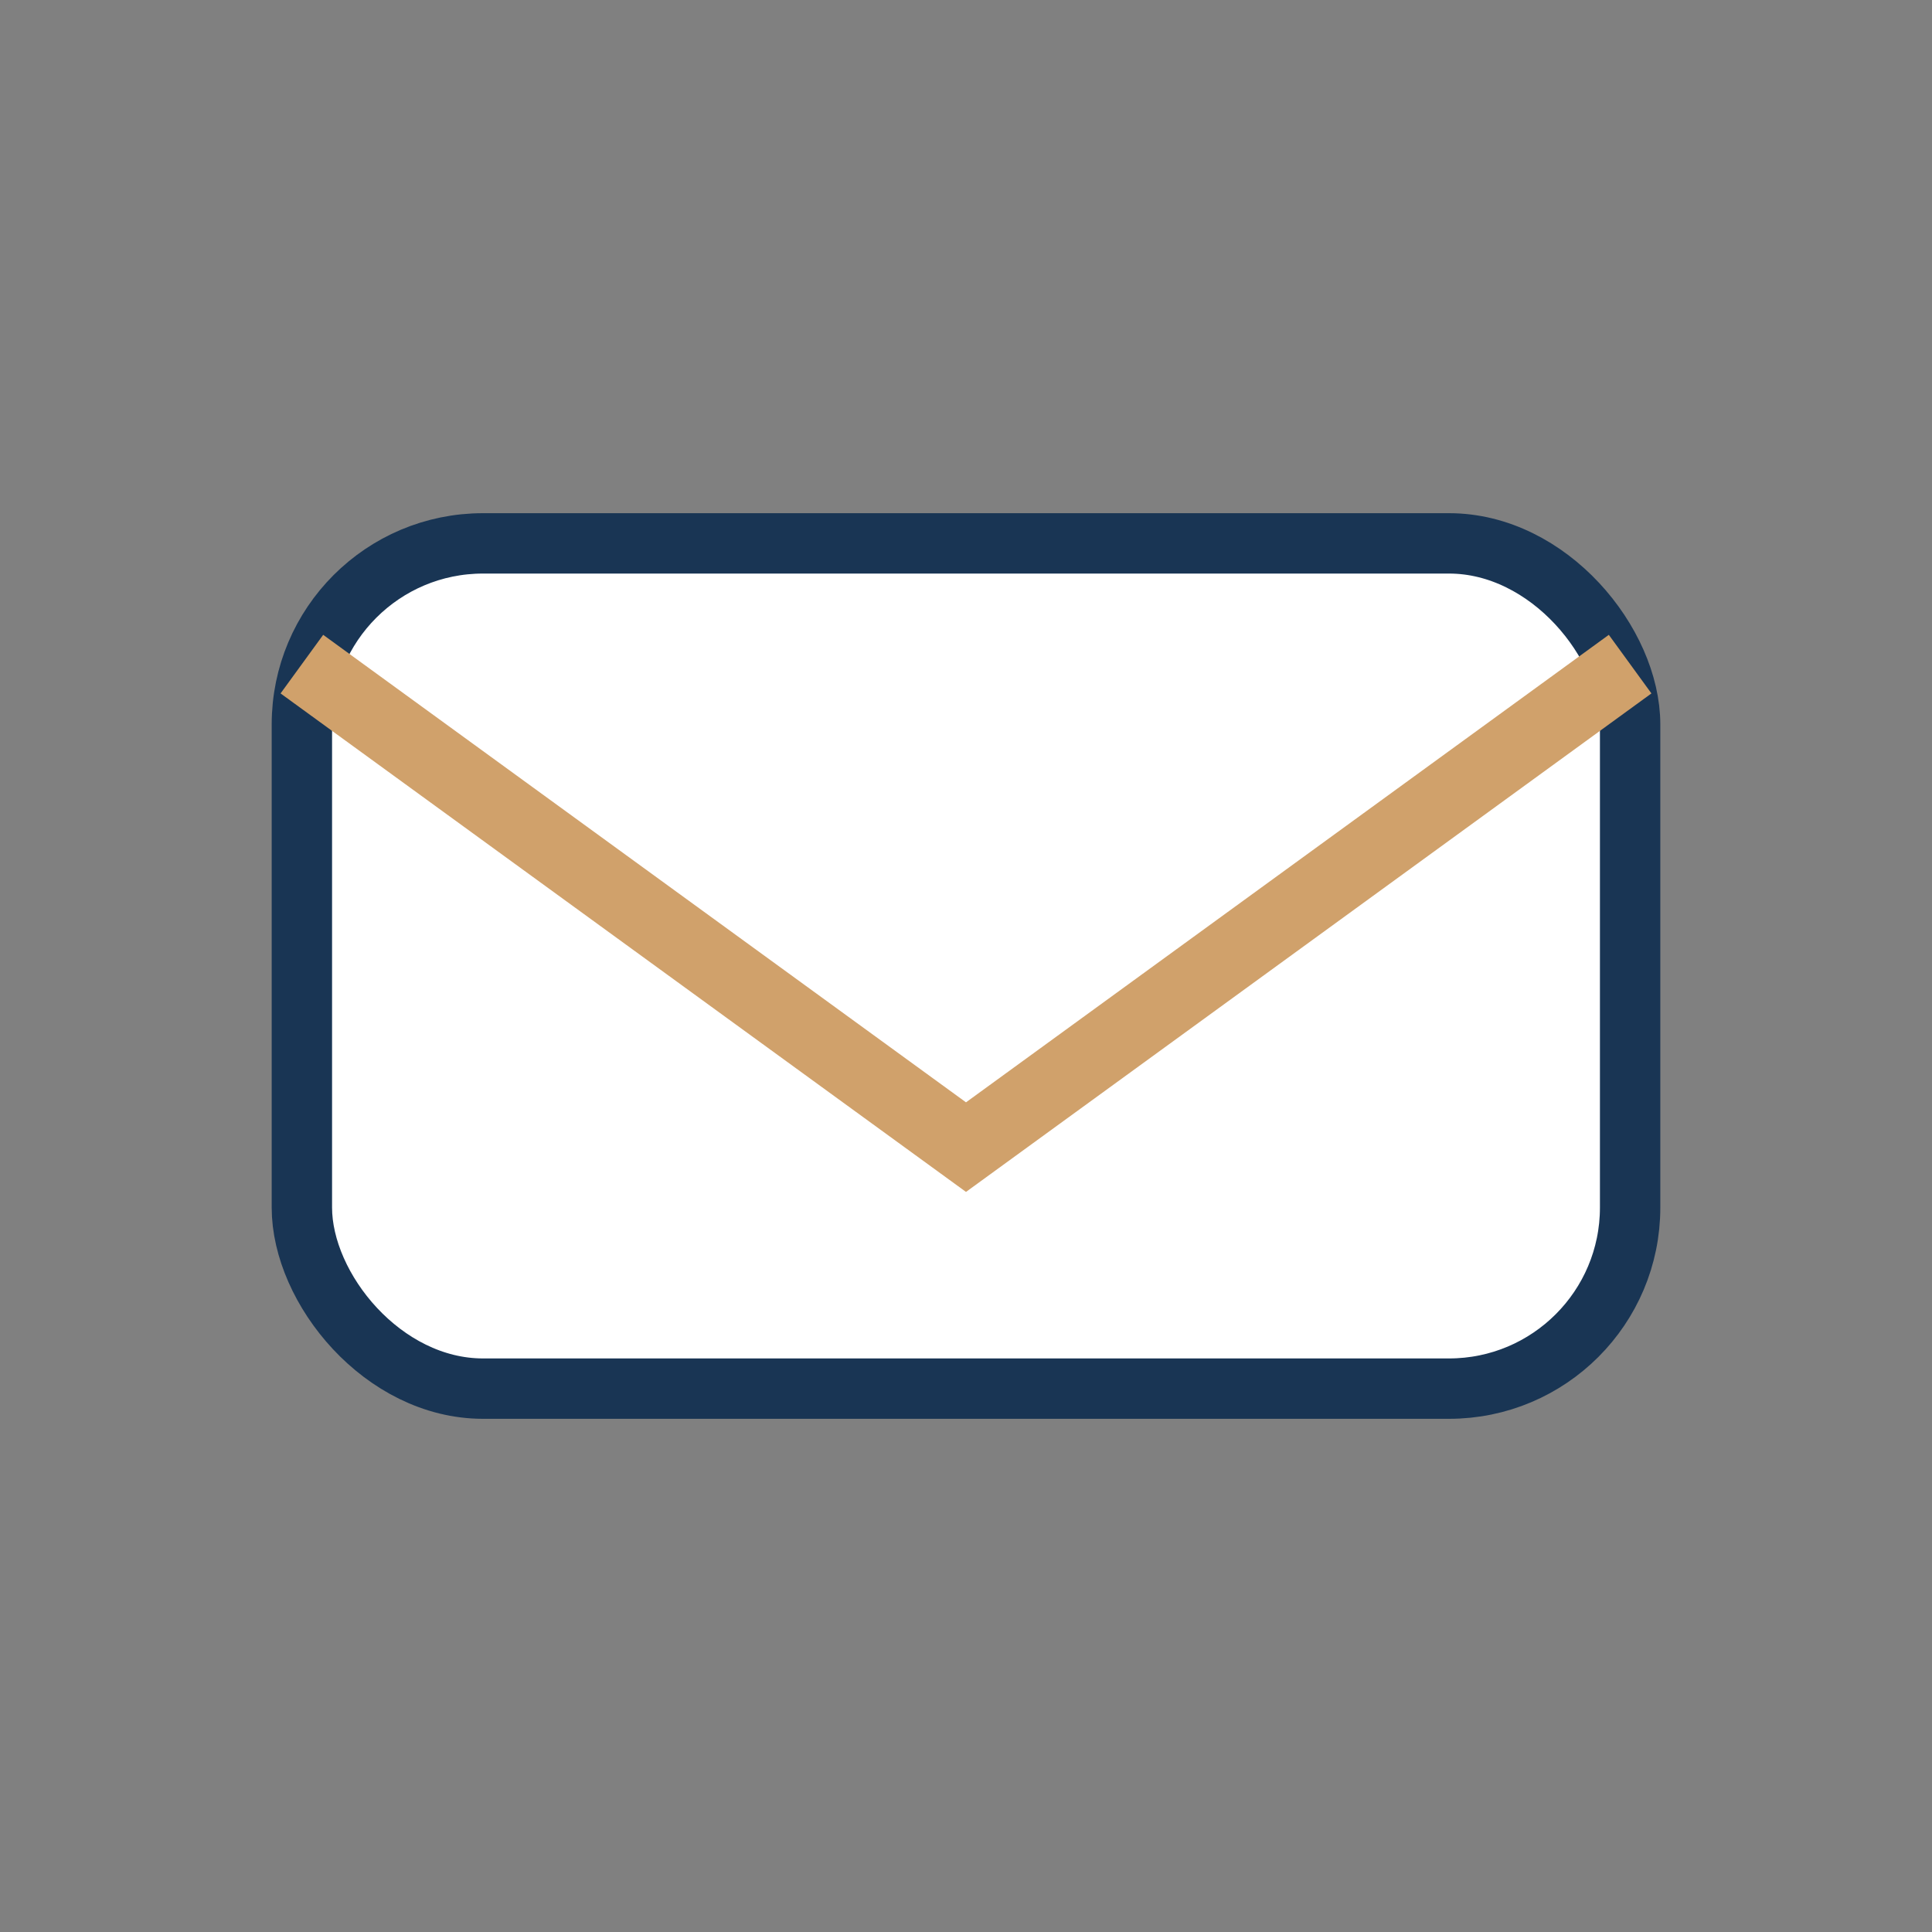
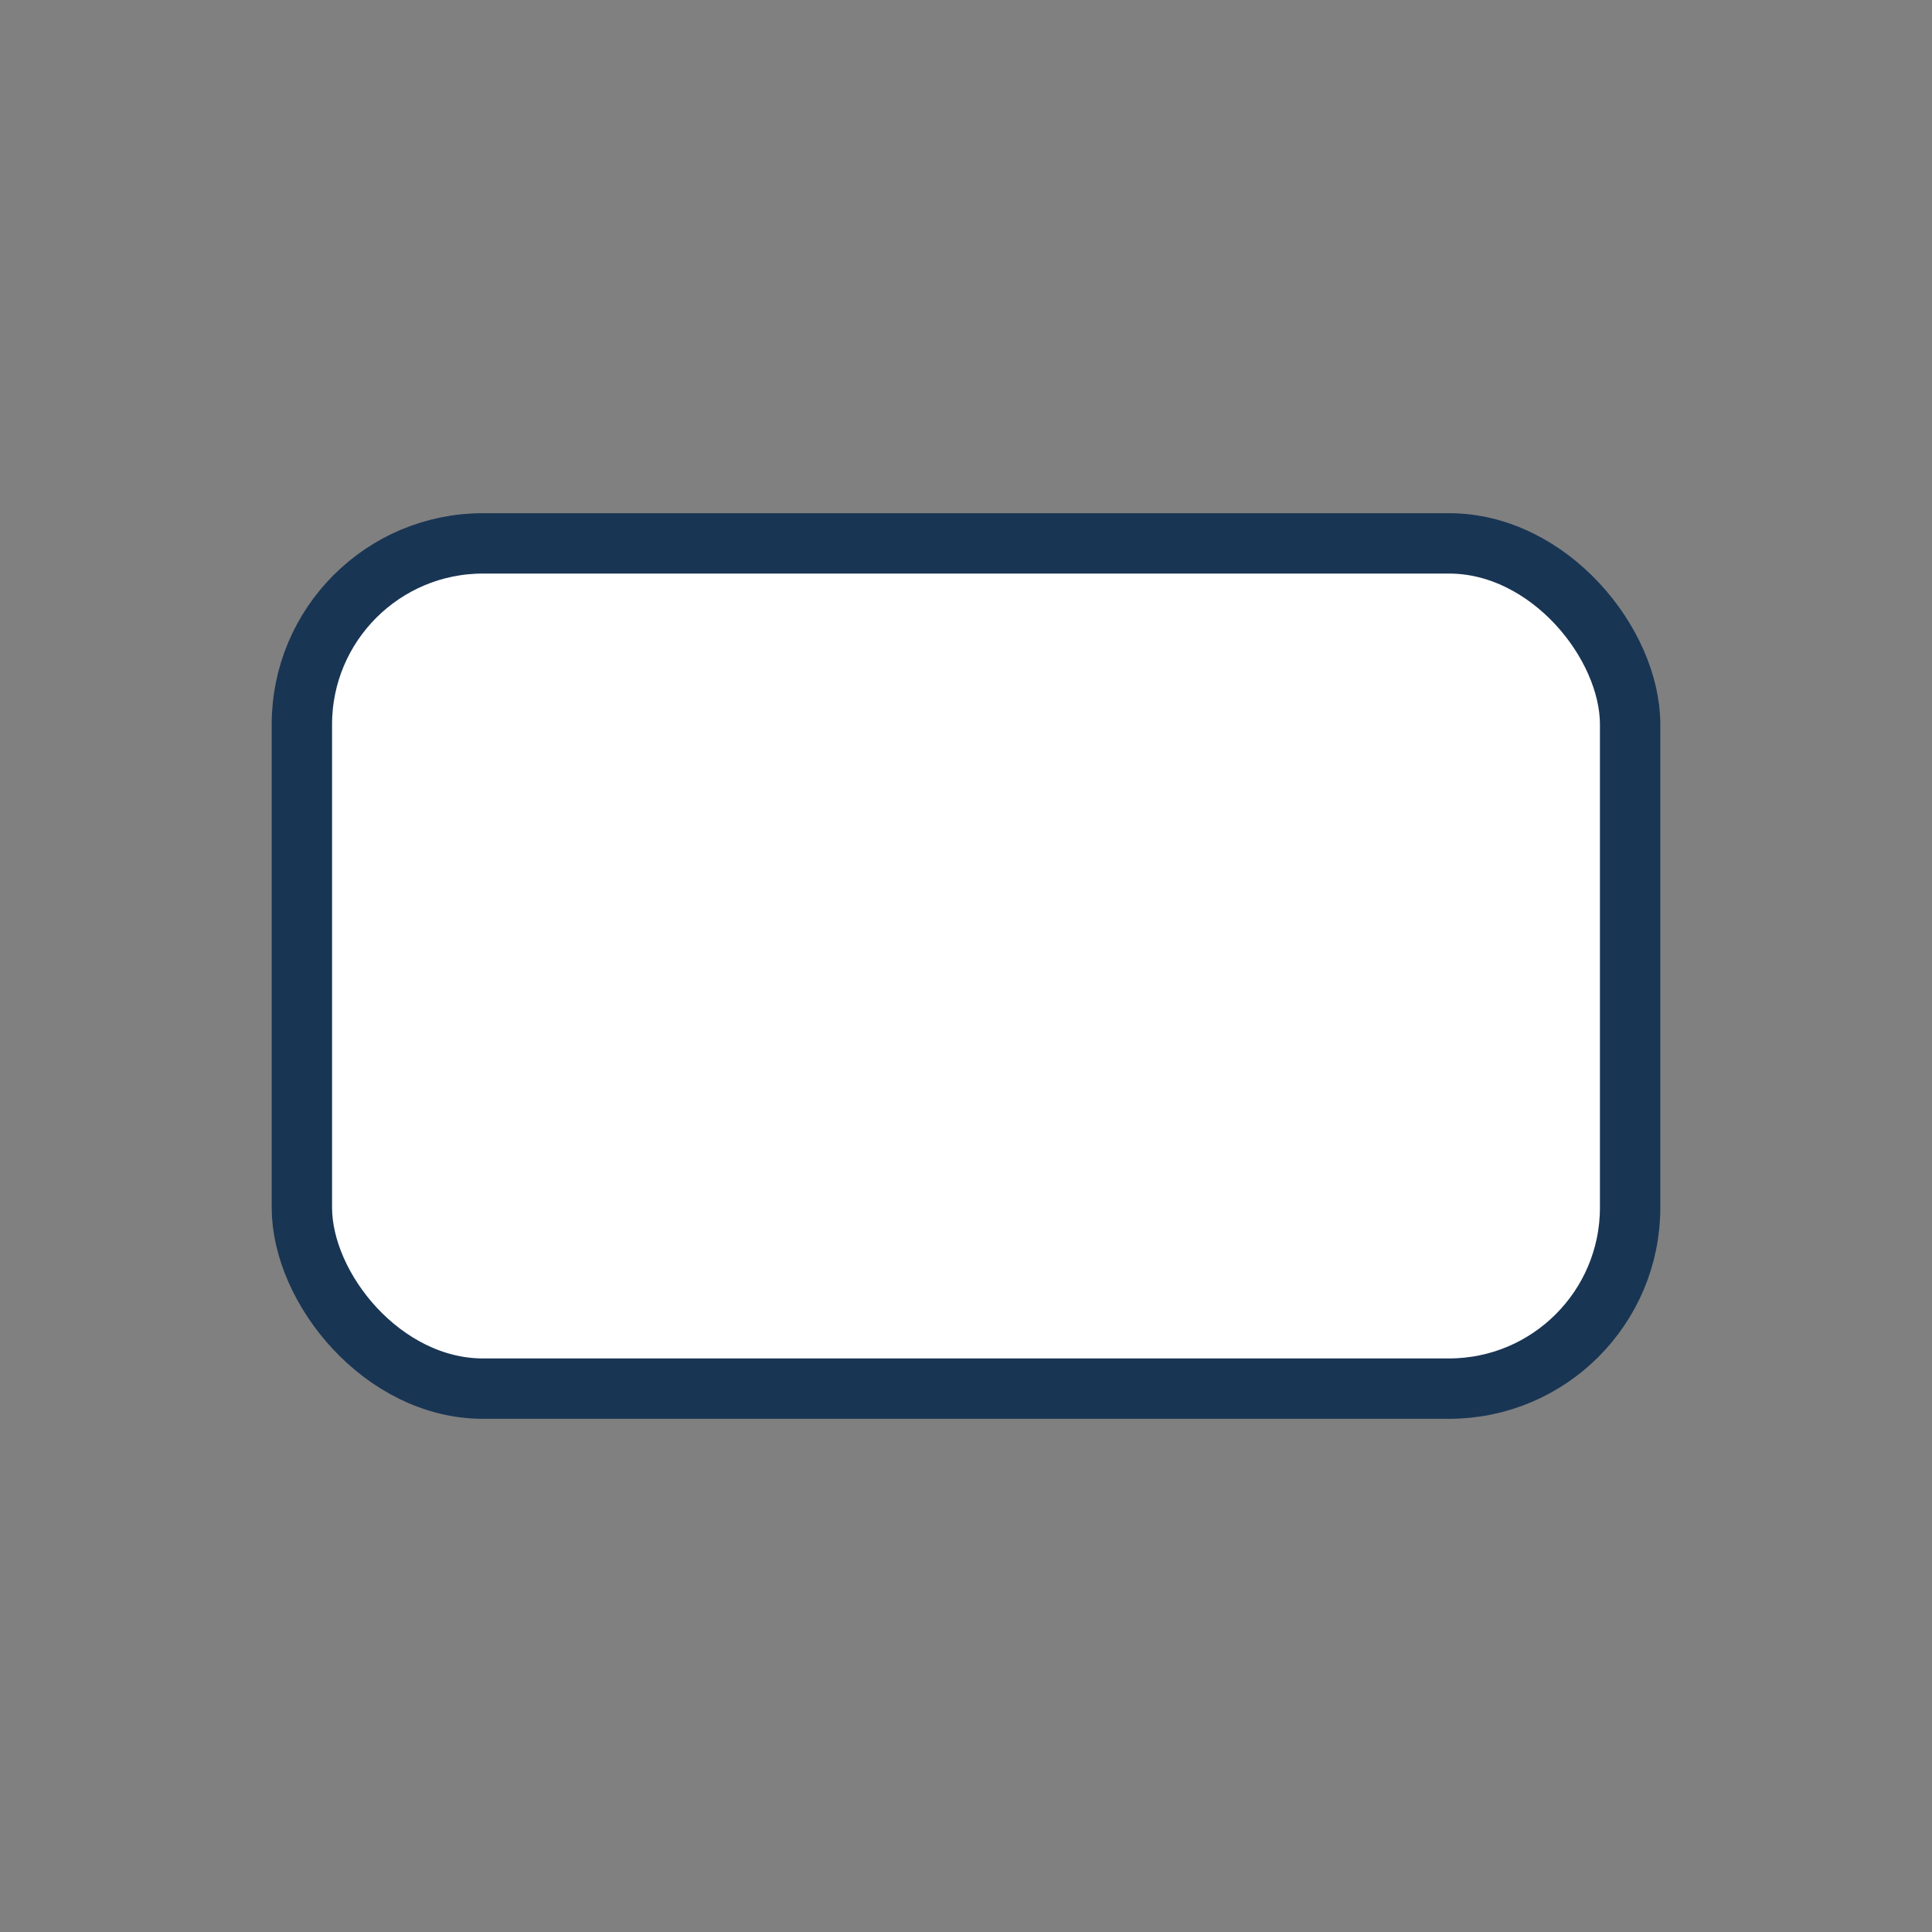
<svg xmlns="http://www.w3.org/2000/svg" width="32" height="32" viewBox="0 0 32 32">
  <rect x="0" y="0" width="32" height="32" fill="#808080" stroke="none" />
  <rect x="5" y="9" width="22" height="14" rx="3" fill="#fff" stroke="#193554" stroke-width="1" />
-   <path d="M5 11l11 8 11-8" fill="none" stroke="#D0A16B" stroke-width="1.2" />
</svg>